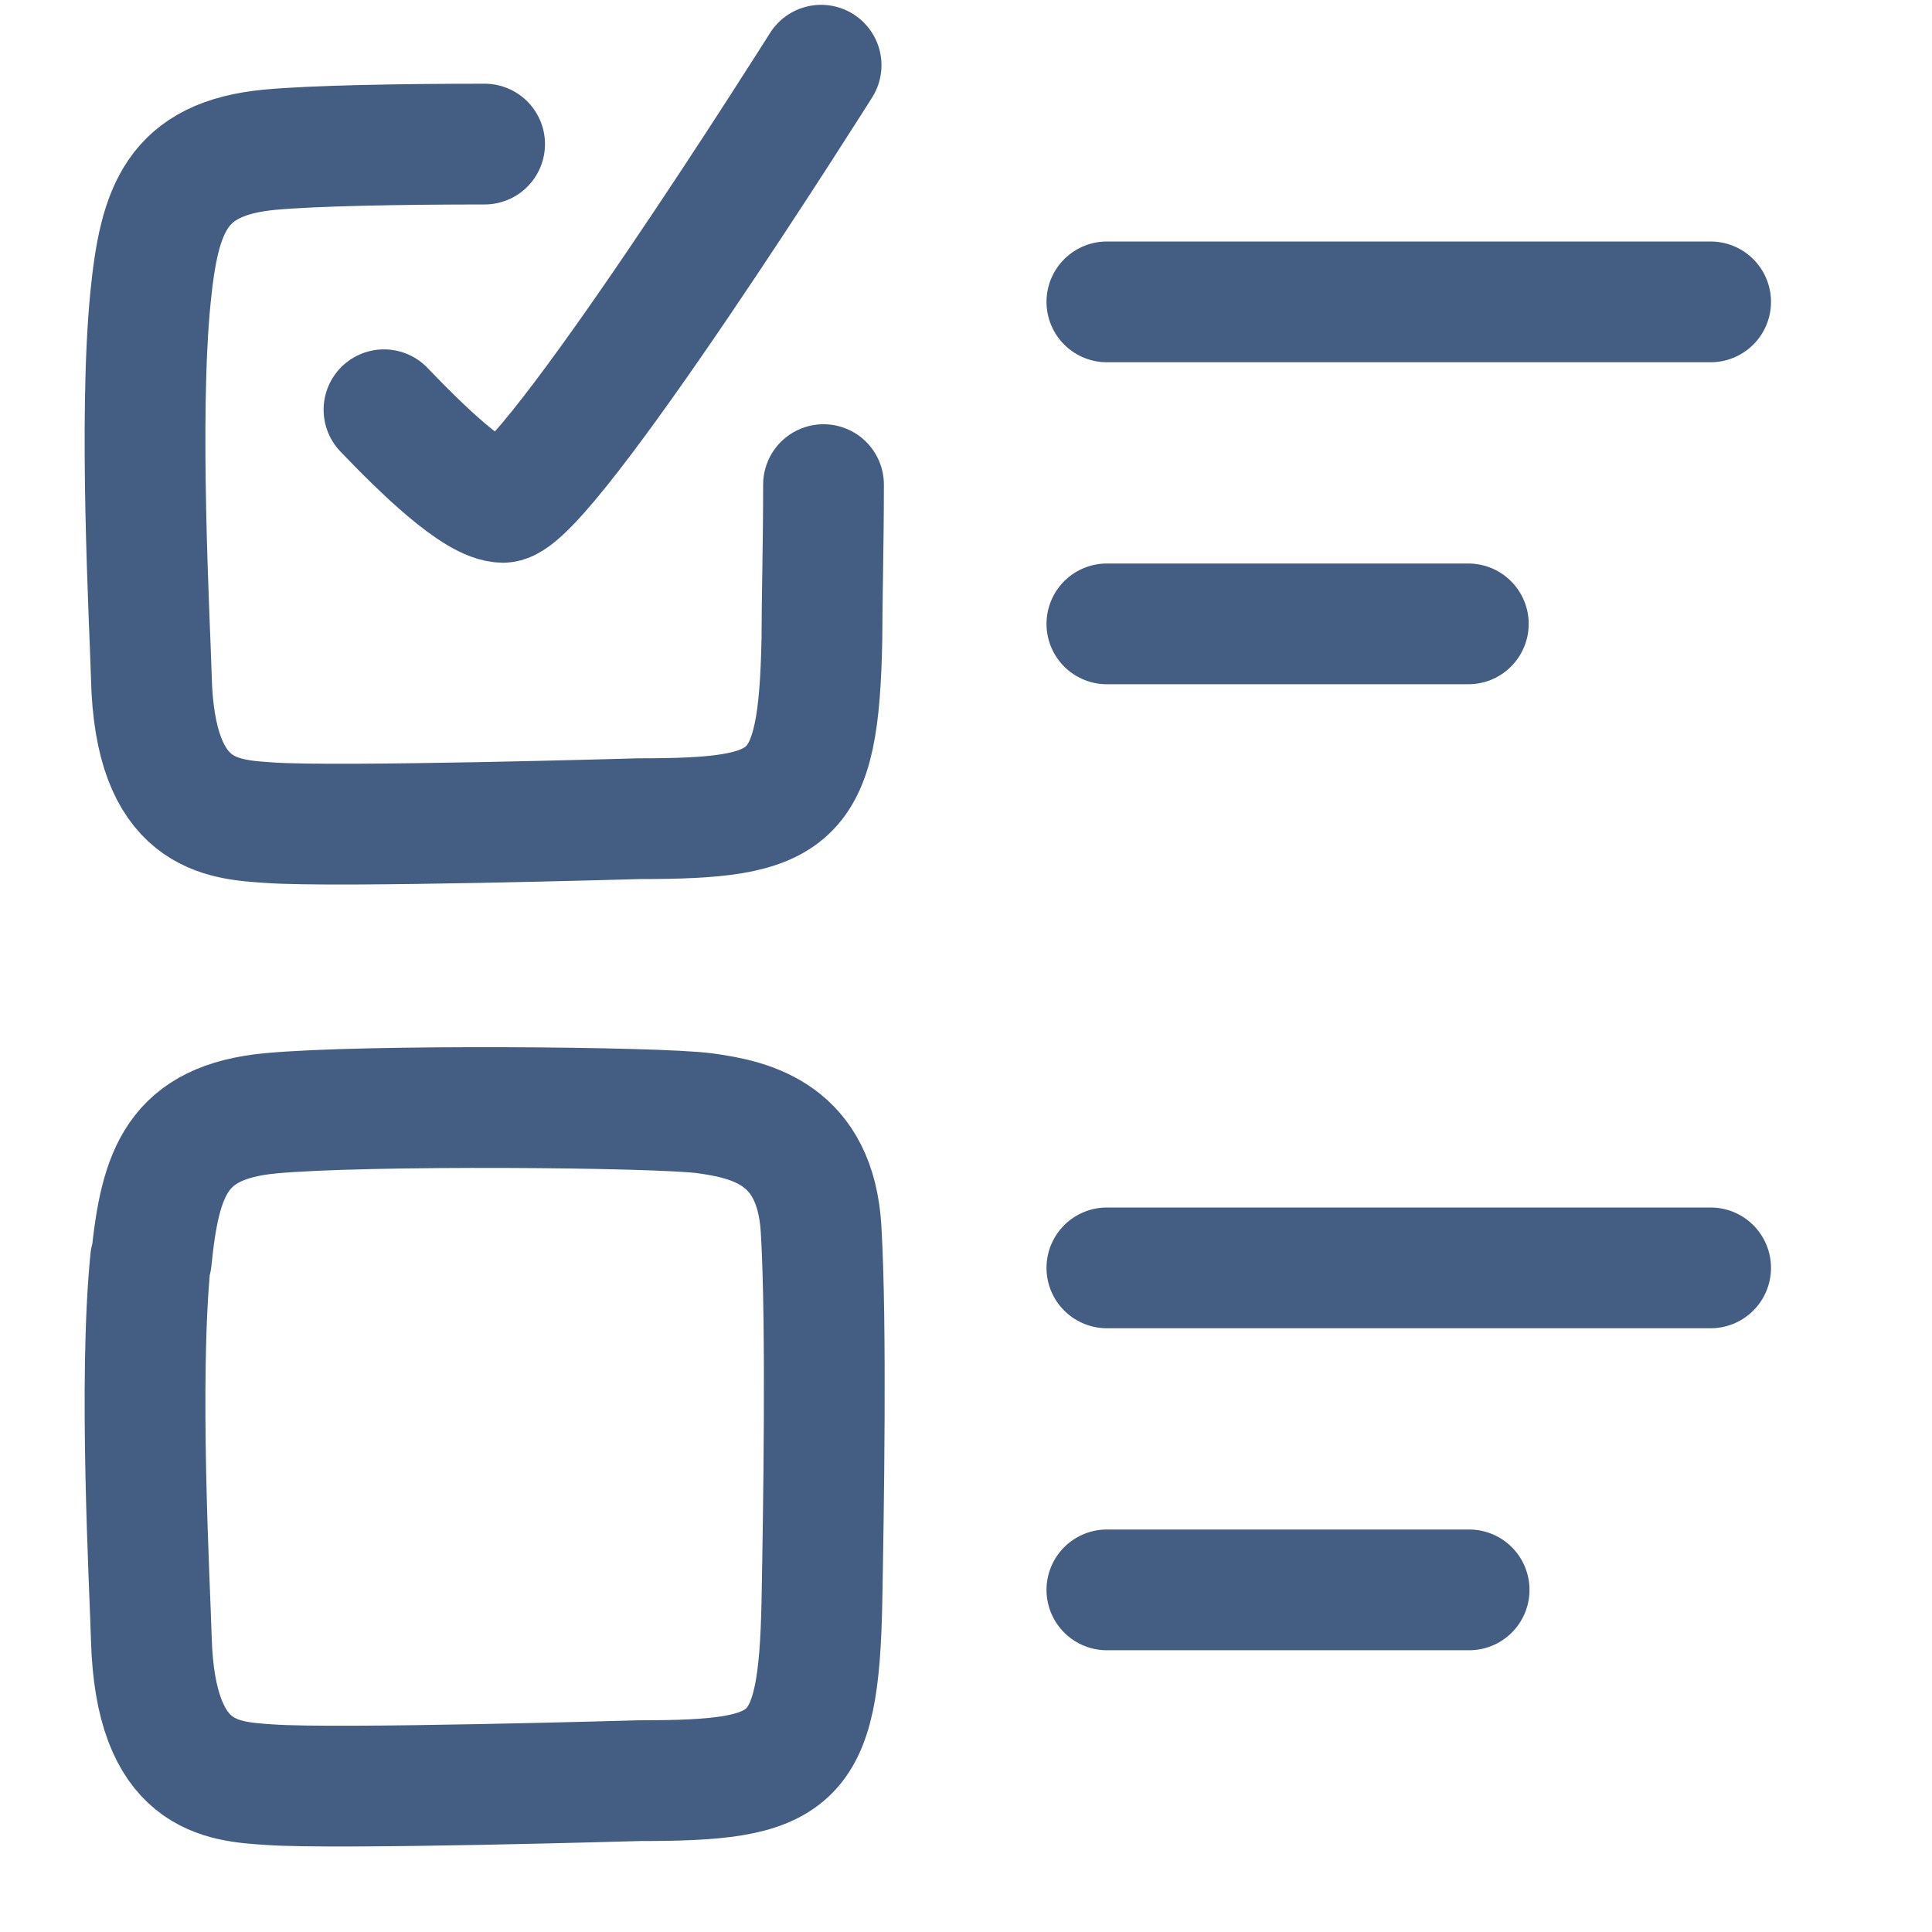
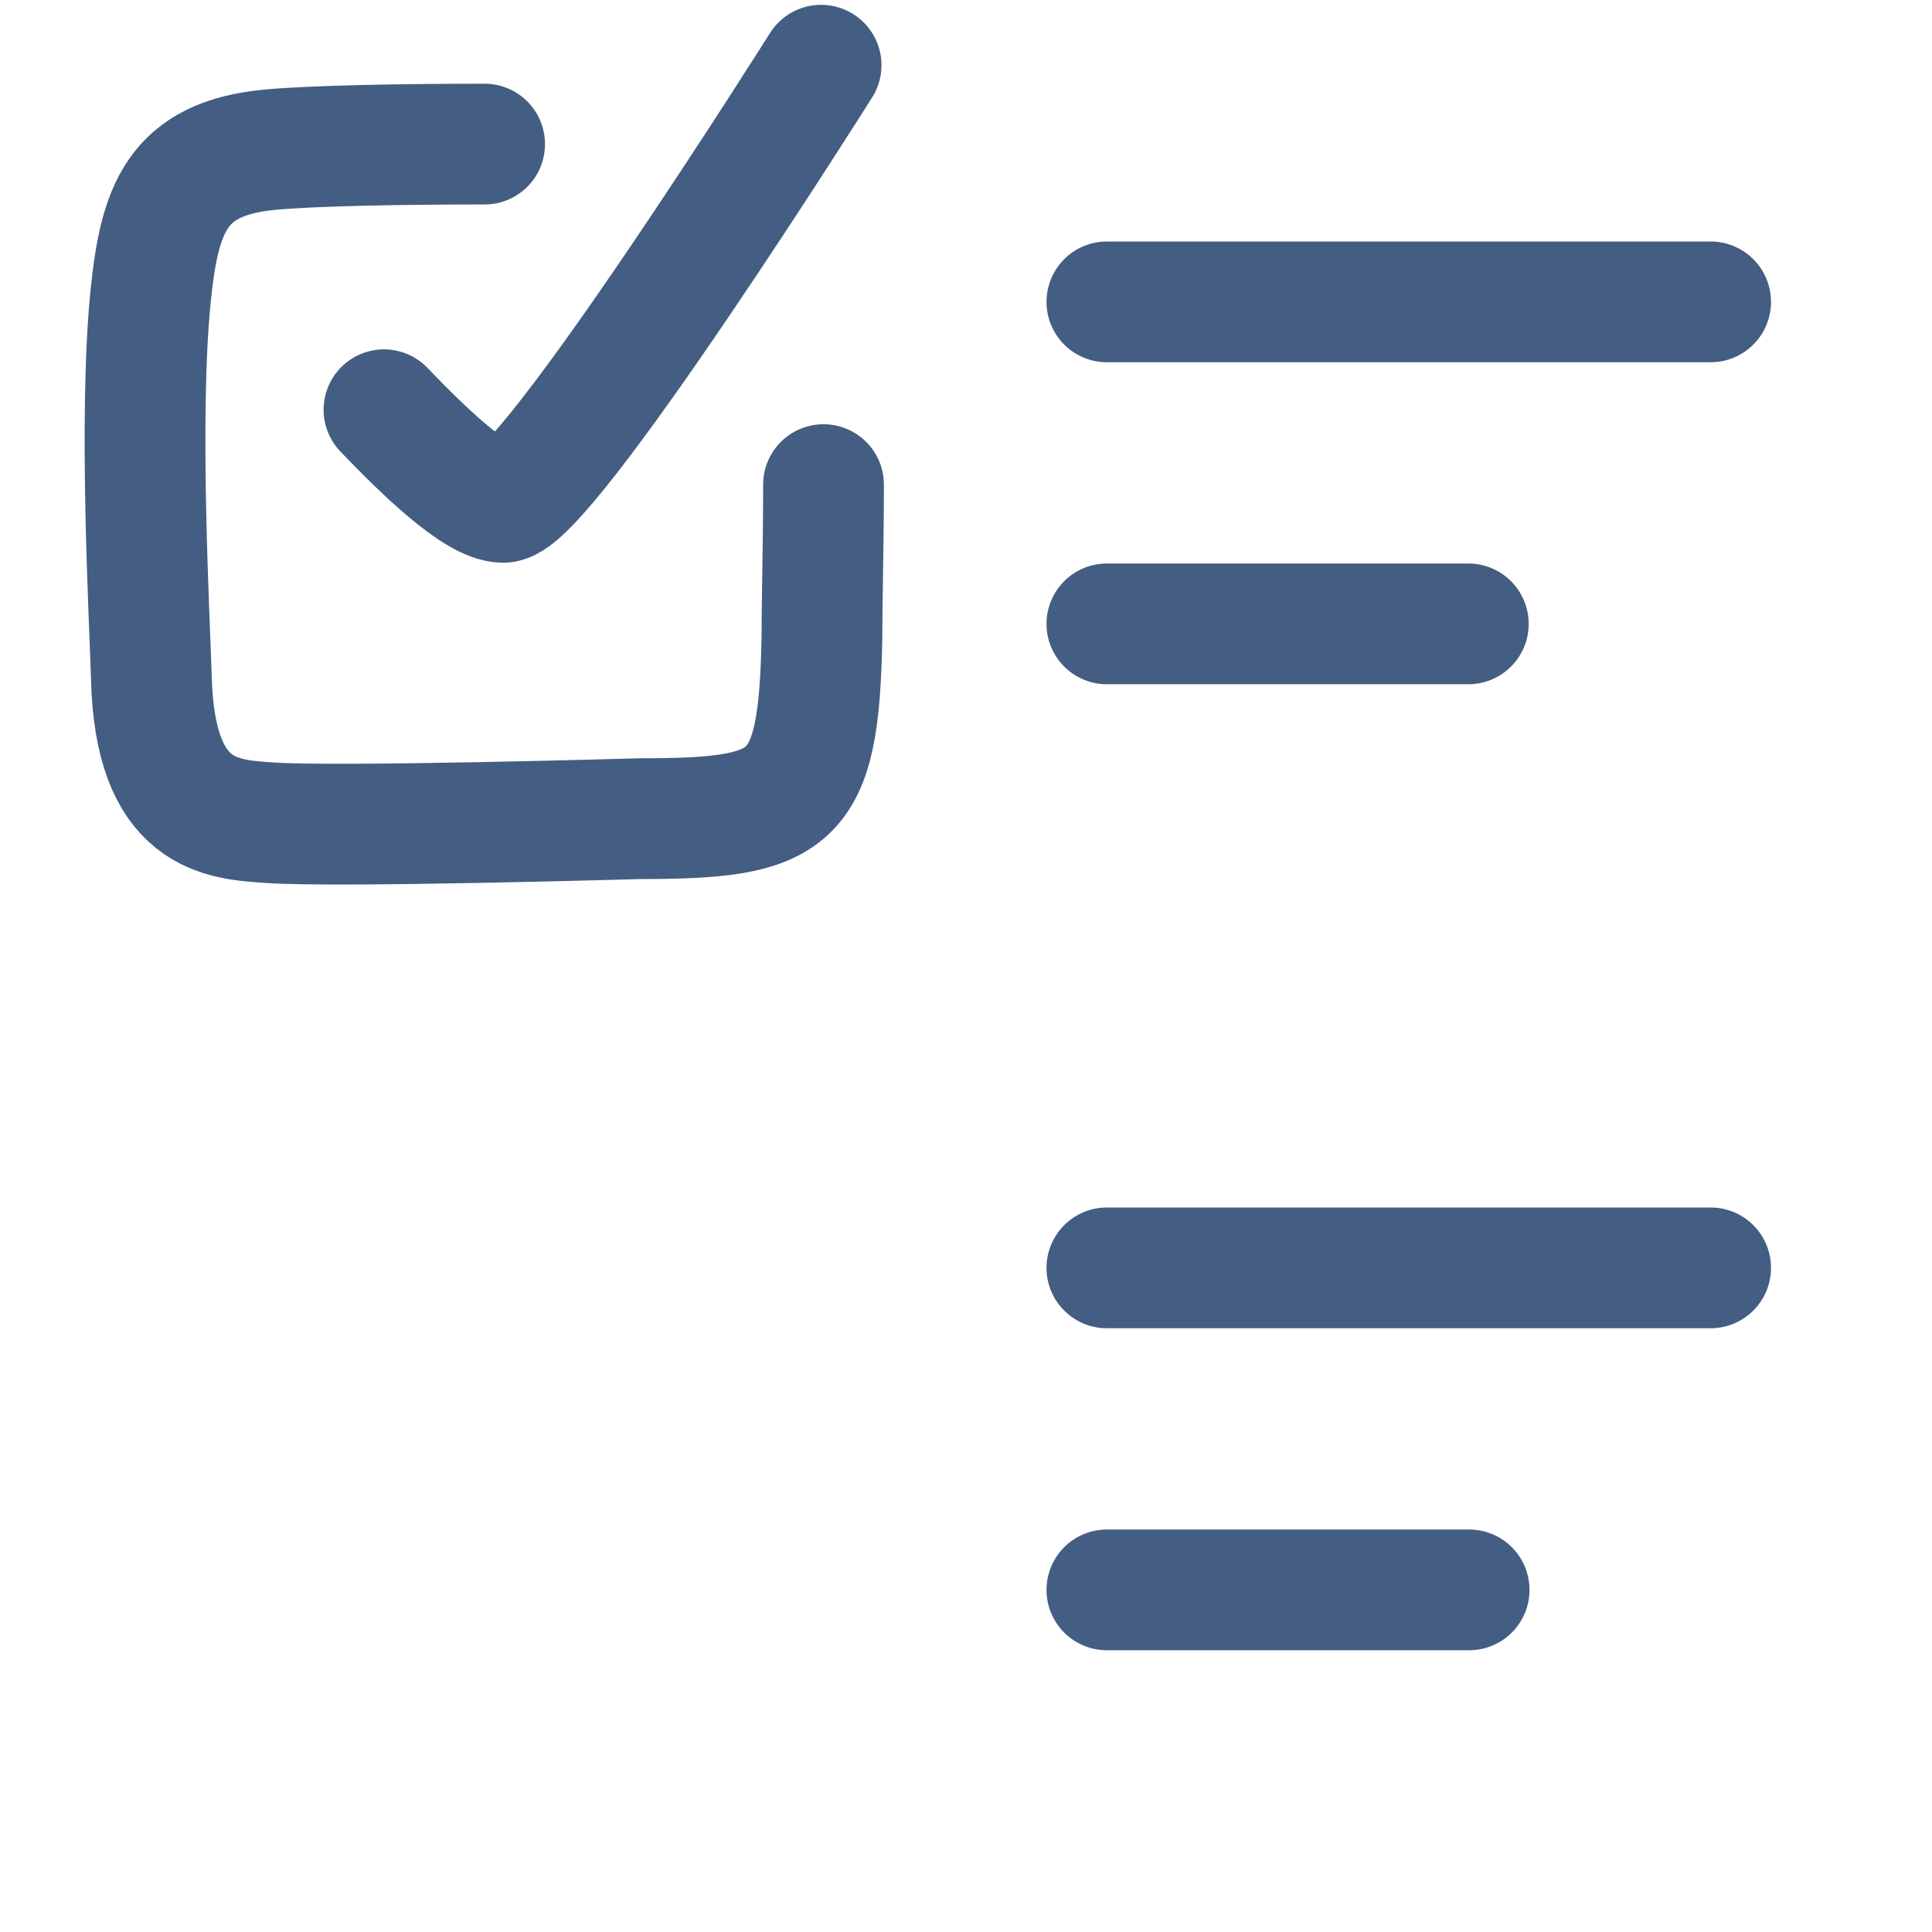
<svg xmlns="http://www.w3.org/2000/svg" id="cc" width="24" height="24" viewBox="0 0 24 24">
  <line x1="13.75" y1="3.75" x2="21.25" y2="3.75" style="fill:none; stroke:#445d82; stroke-linecap:round; stroke-linejoin:round; stroke-width:1.5px;" />
  <line x1="13.75" y1="7.75" x2="18.24" y2="7.75" style="fill:none; stroke:#445d82; stroke-linecap:round; stroke-linejoin:round; stroke-width:1.5px;" />
  <line x1="13.75" y1="15.75" x2="21.25" y2="15.75" style="fill:none; stroke:#445d82; stroke-linecap:round; stroke-linejoin:round; stroke-width:1.5px;" />
  <line x1="13.75" y1="19.75" x2="18.25" y2="19.75" style="fill:none; stroke:#445d82; stroke-linecap:round; stroke-linejoin:round; stroke-width:1.5px;" />
-   <path d="M1.88,15.65c.11-1.09,.32-1.71,1.48-1.82,1.16-.11,4.82-.08,5.4,0s1.37,.26,1.44,1.44,.03,3.55,.01,4.63c-.04,2.03-.35,2.22-2.27,2.22,0,0-3.75,.11-4.59,.05-.6-.04-1.42-.08-1.47-1.81-.02-.7-.16-3.21-.01-4.71Z" style="fill:none; stroke:#445d82; stroke-linecap:round; stroke-linejoin:round; stroke-width:1.5px;" />
  <path d="M10.23,6.02c0,.75-.02,1.45-.02,1.92-.04,2.03-.35,2.23-2.27,2.23,0,0-3.76,.11-4.59,.05-.6-.04-1.43-.08-1.47-1.81-.02-.7-.16-3.22-.01-4.72,.11-1.09,.32-1.72,1.48-1.83,.54-.05,1.61-.07,2.67-.07" style="fill:none; stroke:#445d82; stroke-linecap:round; stroke-linejoin:round; stroke-width:1.5px;" />
  <path d="M4.77,5.09c.45,.47,1.14,1.15,1.48,1.15,.53,0,3.95-5.43,3.95-5.43" style="fill:none; stroke:#445d82; stroke-linecap:round; stroke-linejoin:round; stroke-width:1.5px;" />
</svg>